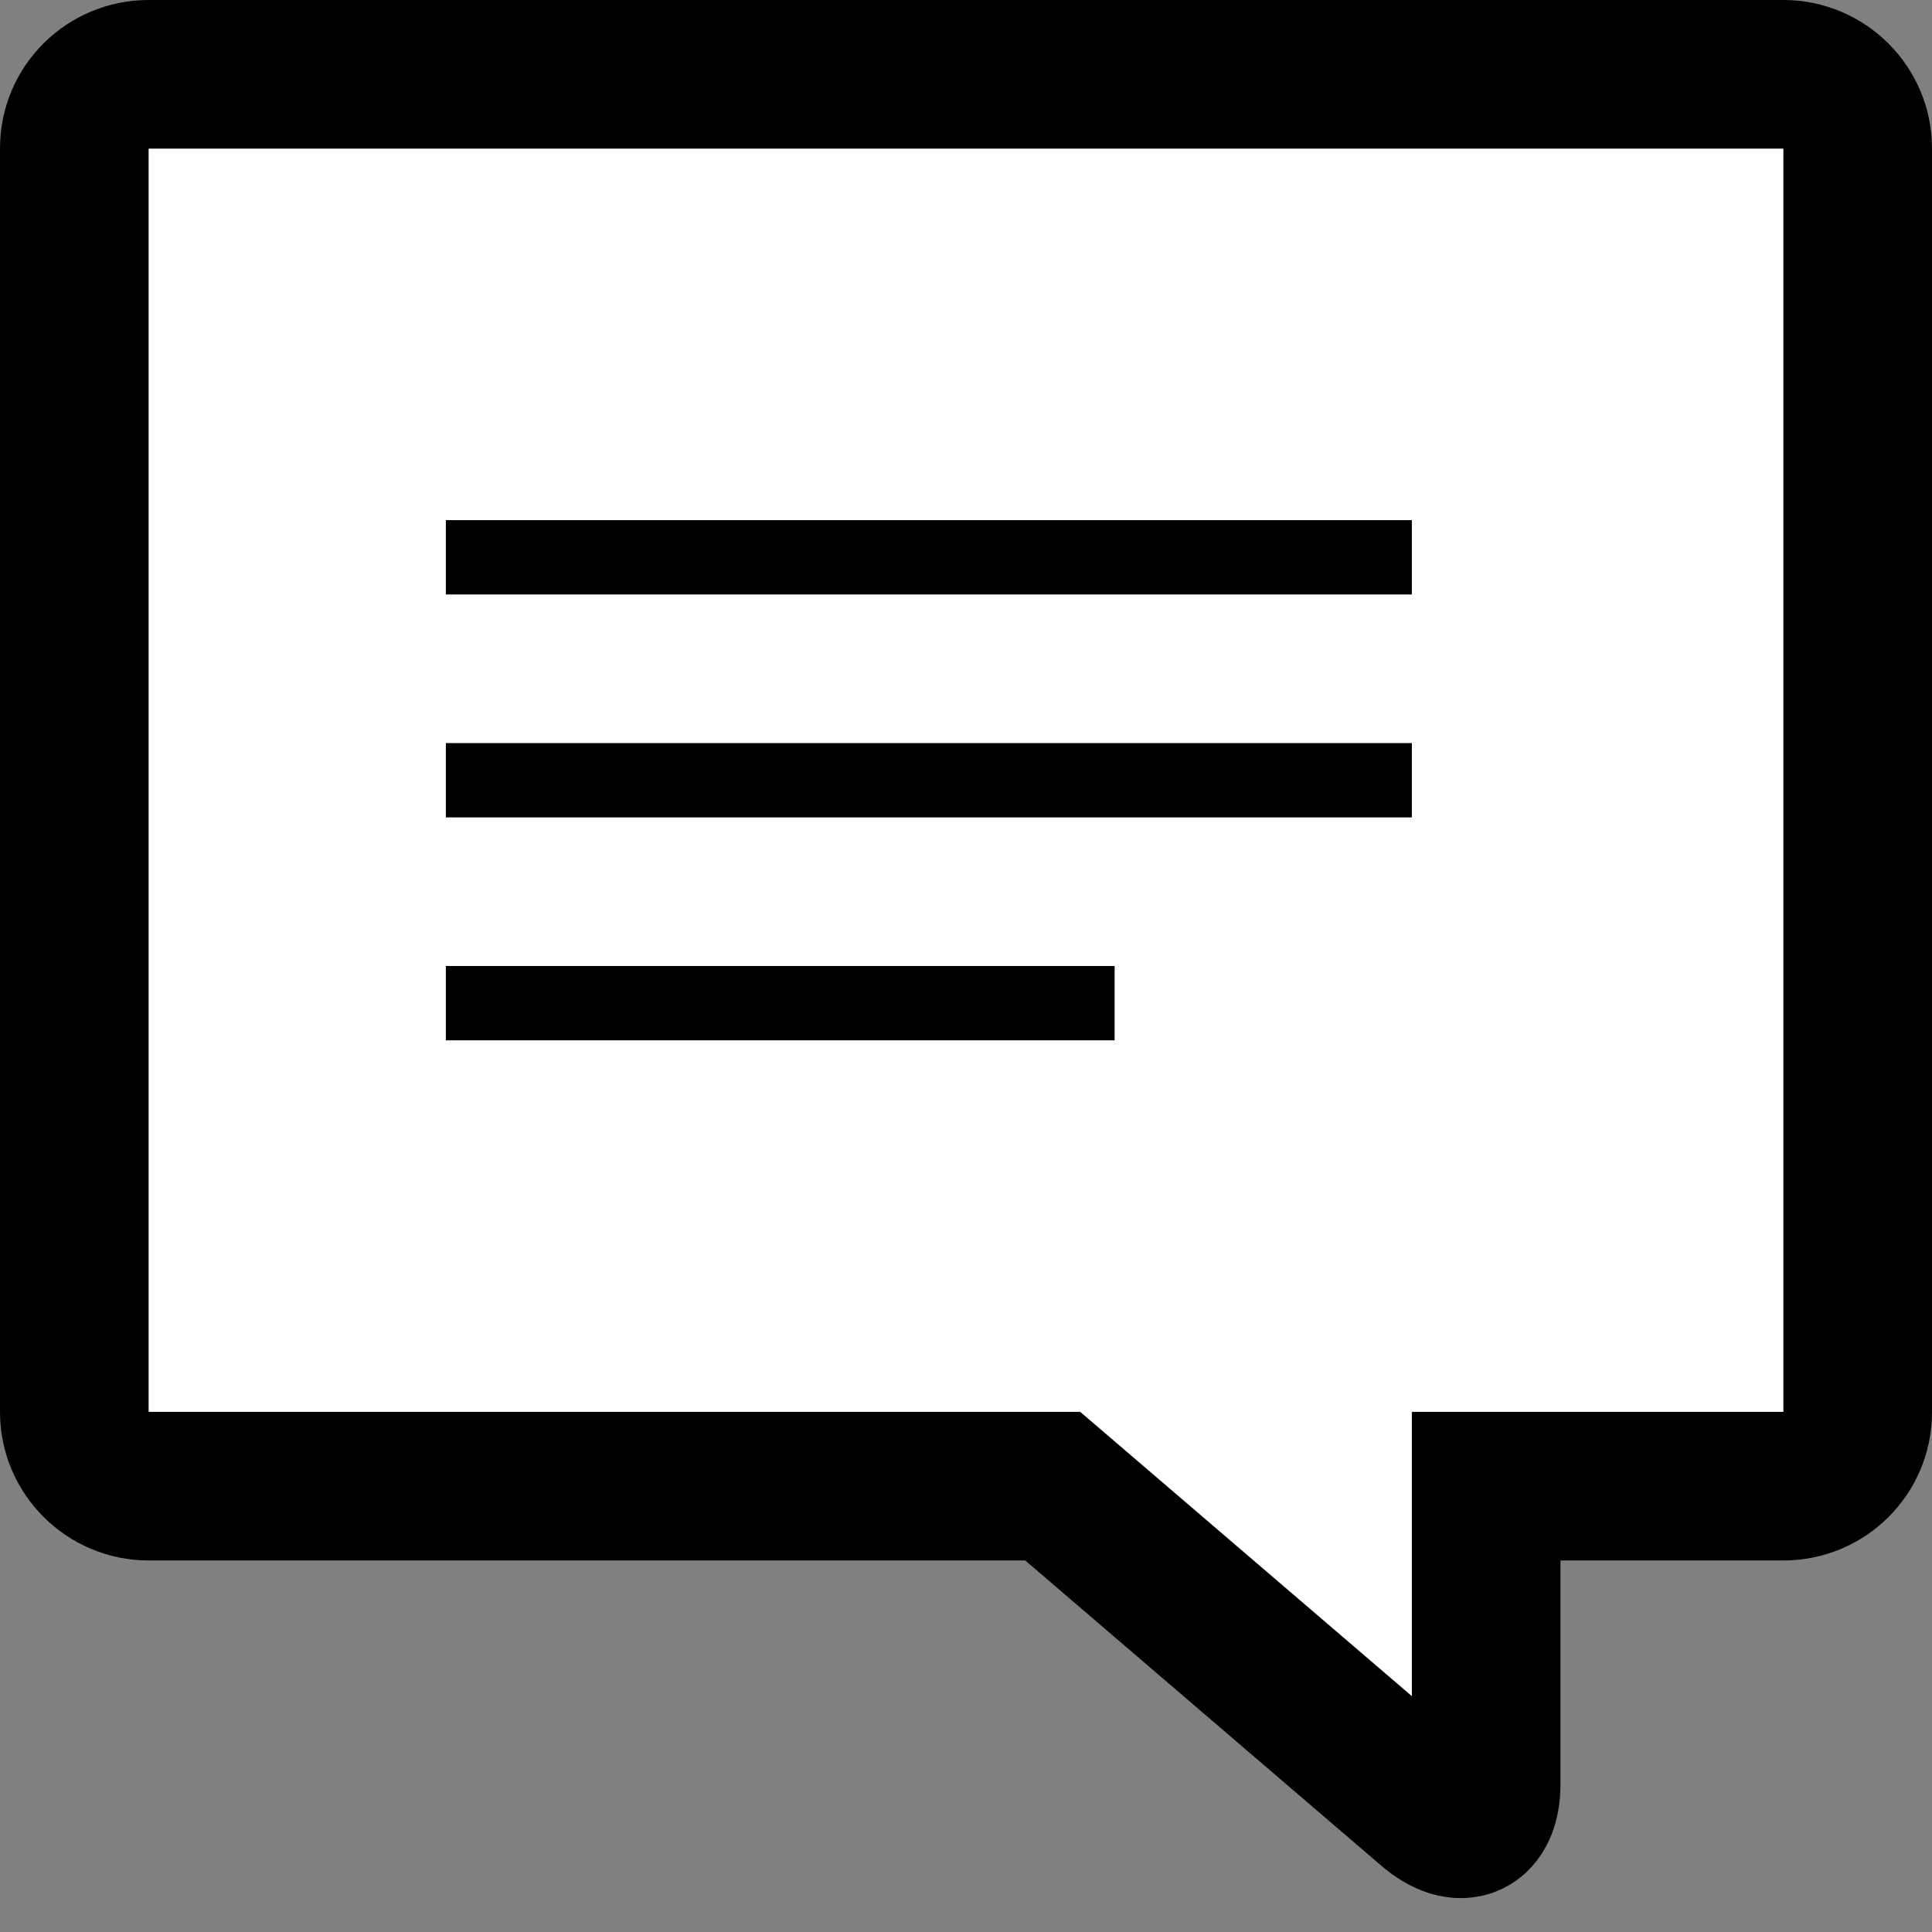
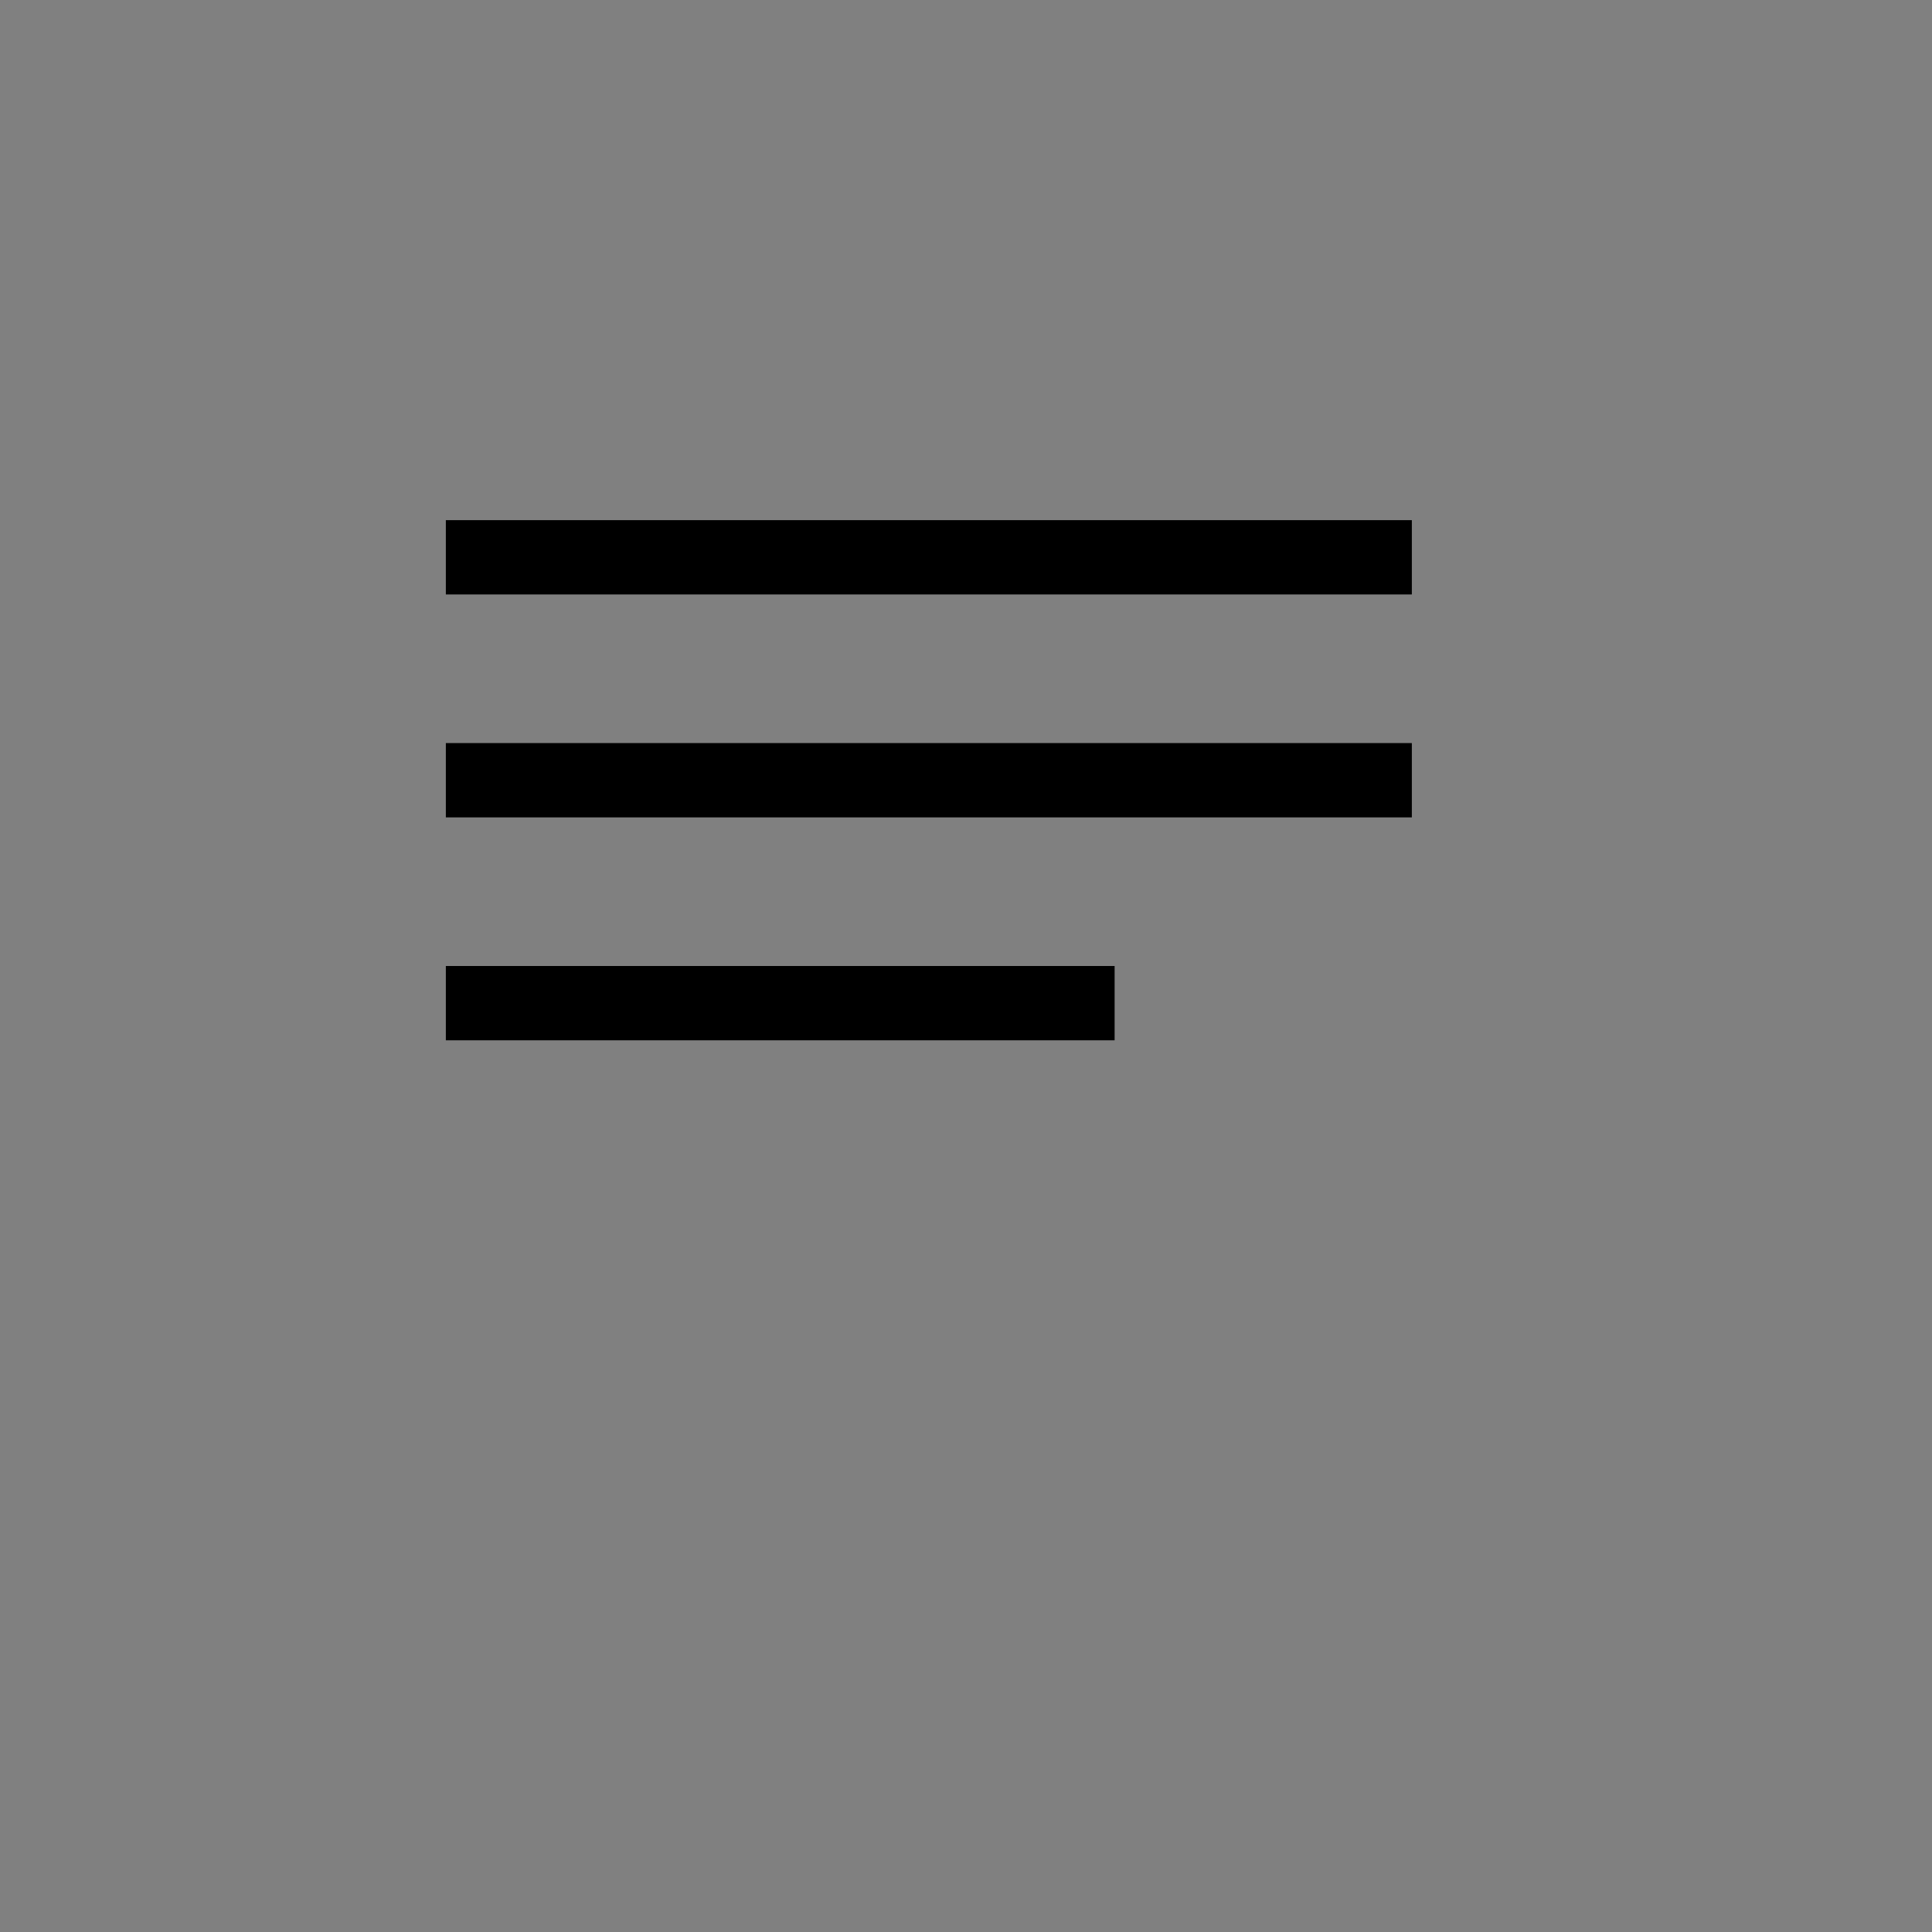
<svg xmlns="http://www.w3.org/2000/svg" width="800" height="800" viewBox="0 0 26 26">
  <rect x="0" y="0" width="26" height="26" fill="#808080" stroke="none" />
  <g fill="#fff" fill-rule="evenodd">
-     <path stroke="#000" stroke-width="2" d="M20 20h4c.553 0 1-.445 1-.995V1.995C25 1.45 24.552 1 24 1H2c-.553 0-1 .445-1 .995v17.01c0 .544.448.995 1 .995h12.167l5.07 4.346c.425.365.763.21.763-.337V20z" />
    <path fill="#000" d="M6 7h13v1H6zm0 3h13v1H6zm0 3h9v1H6z" />
  </g>
</svg>